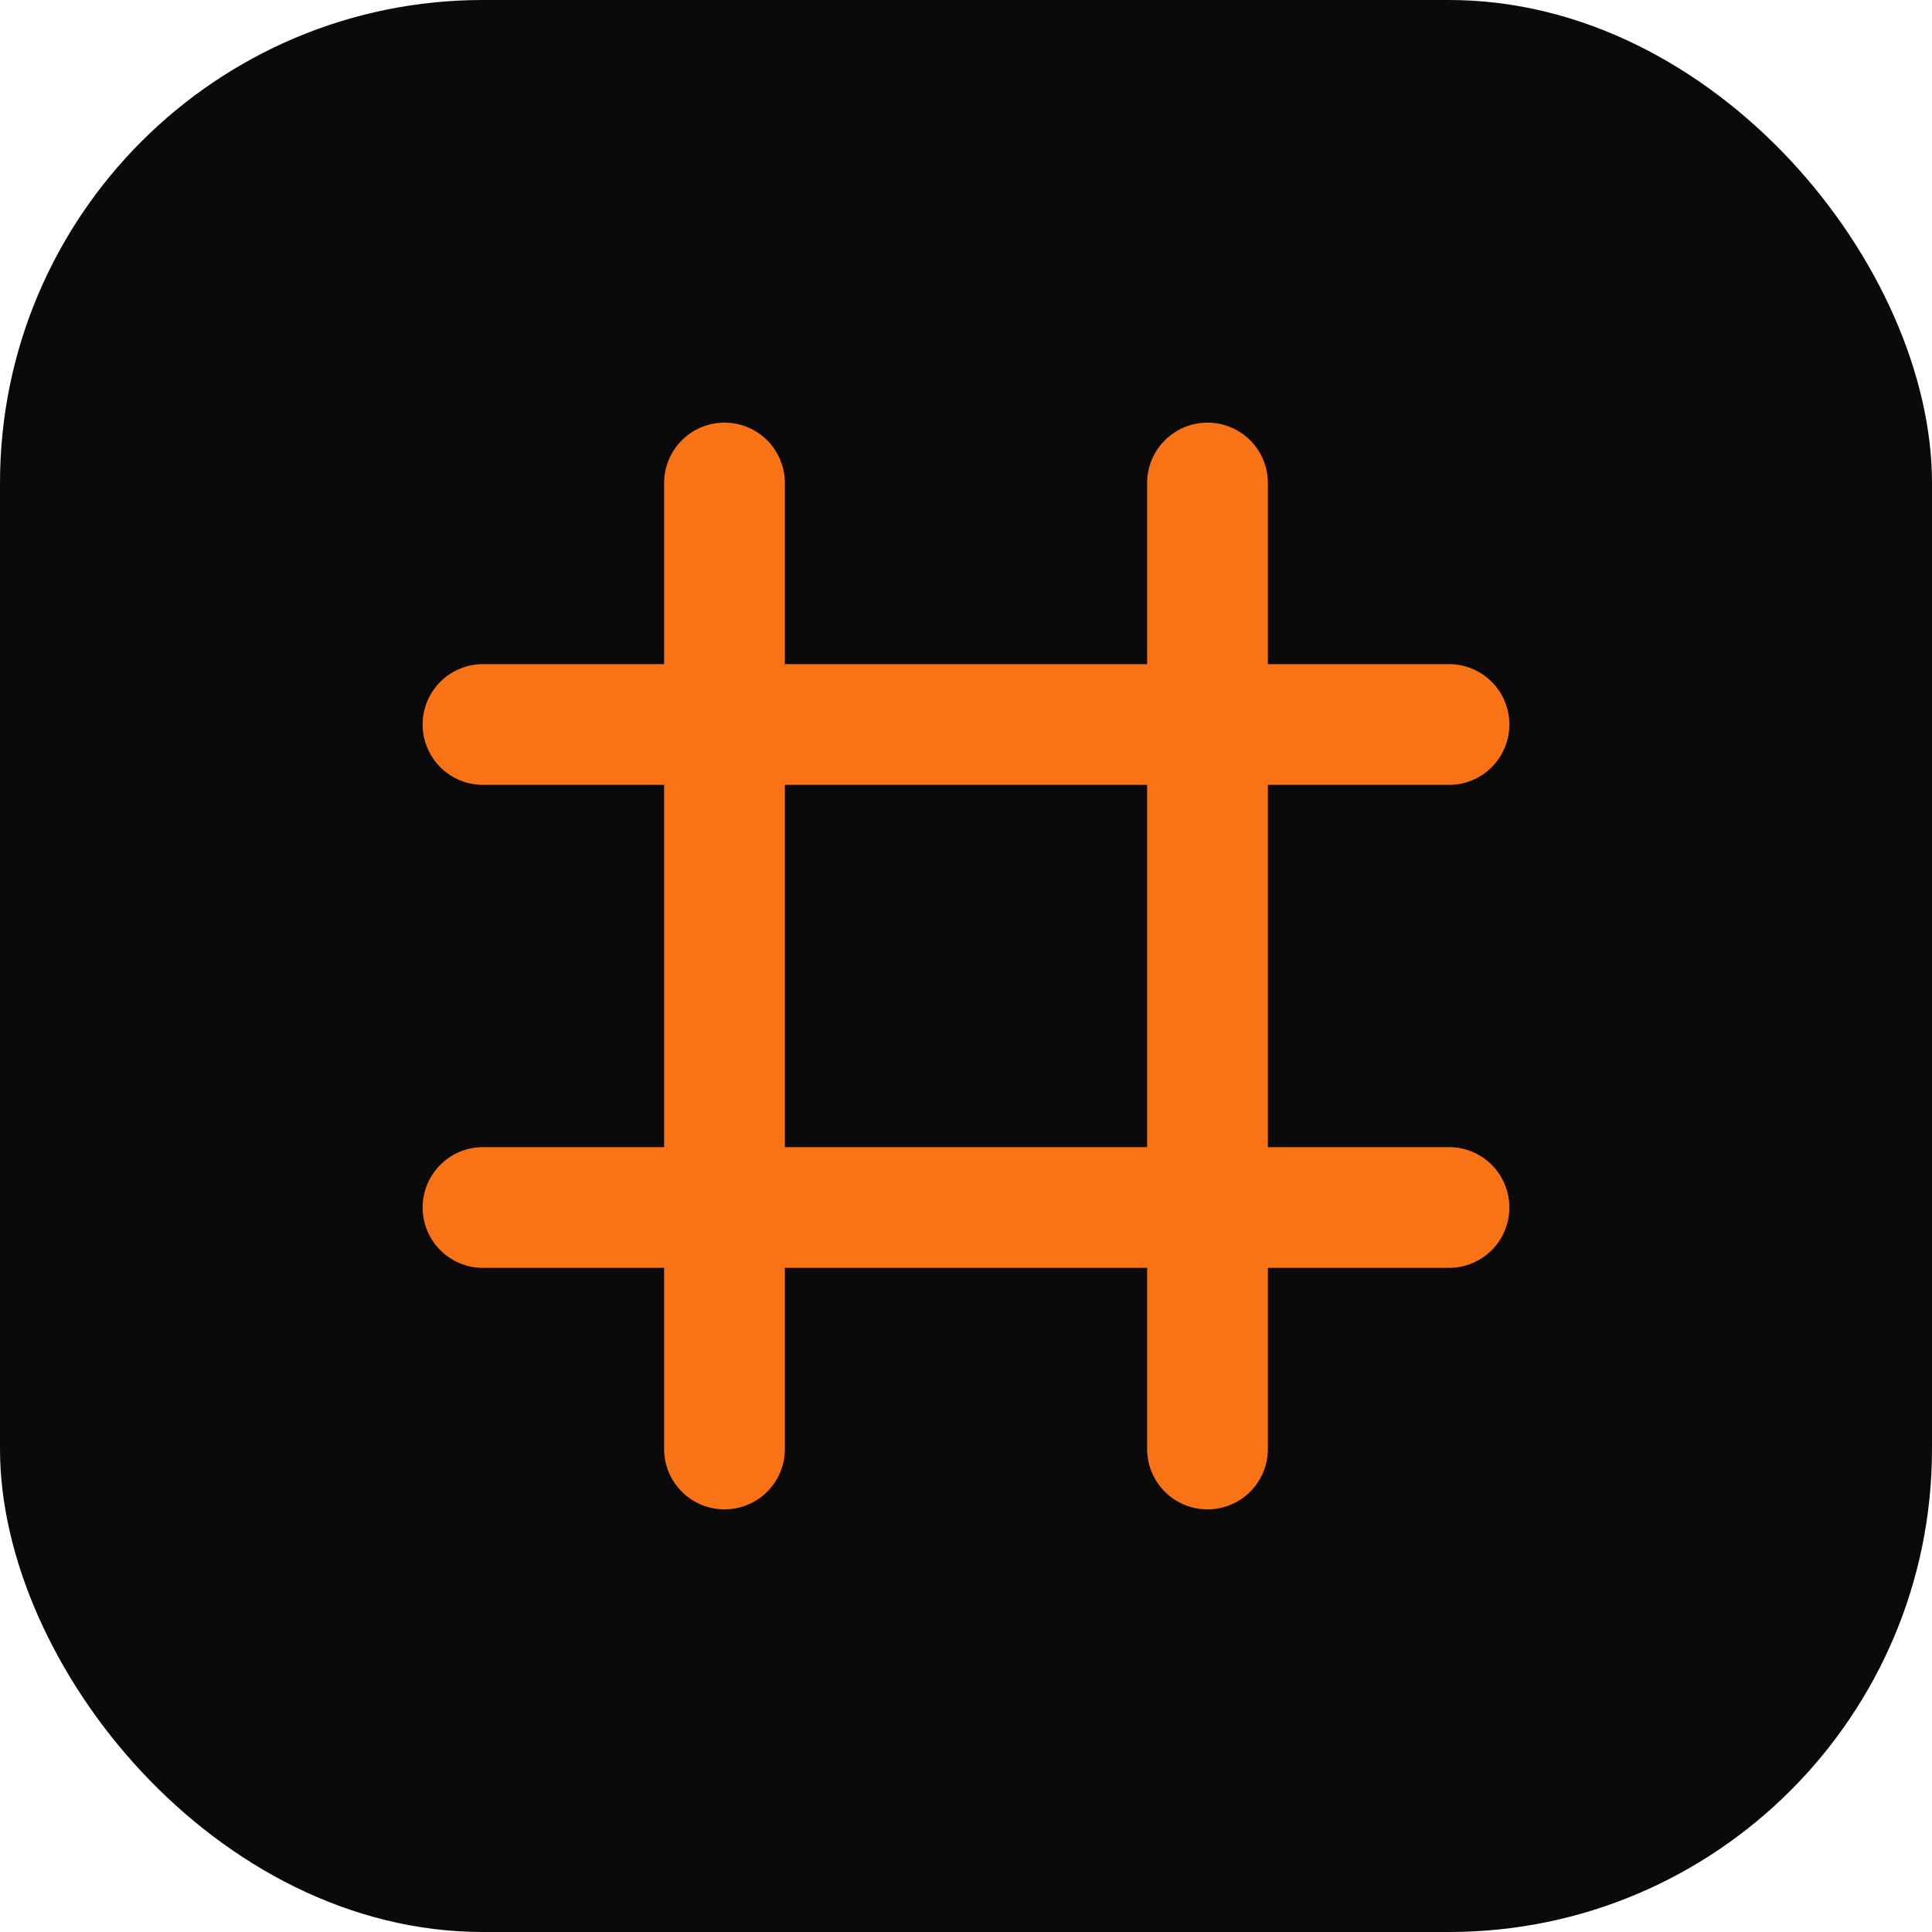
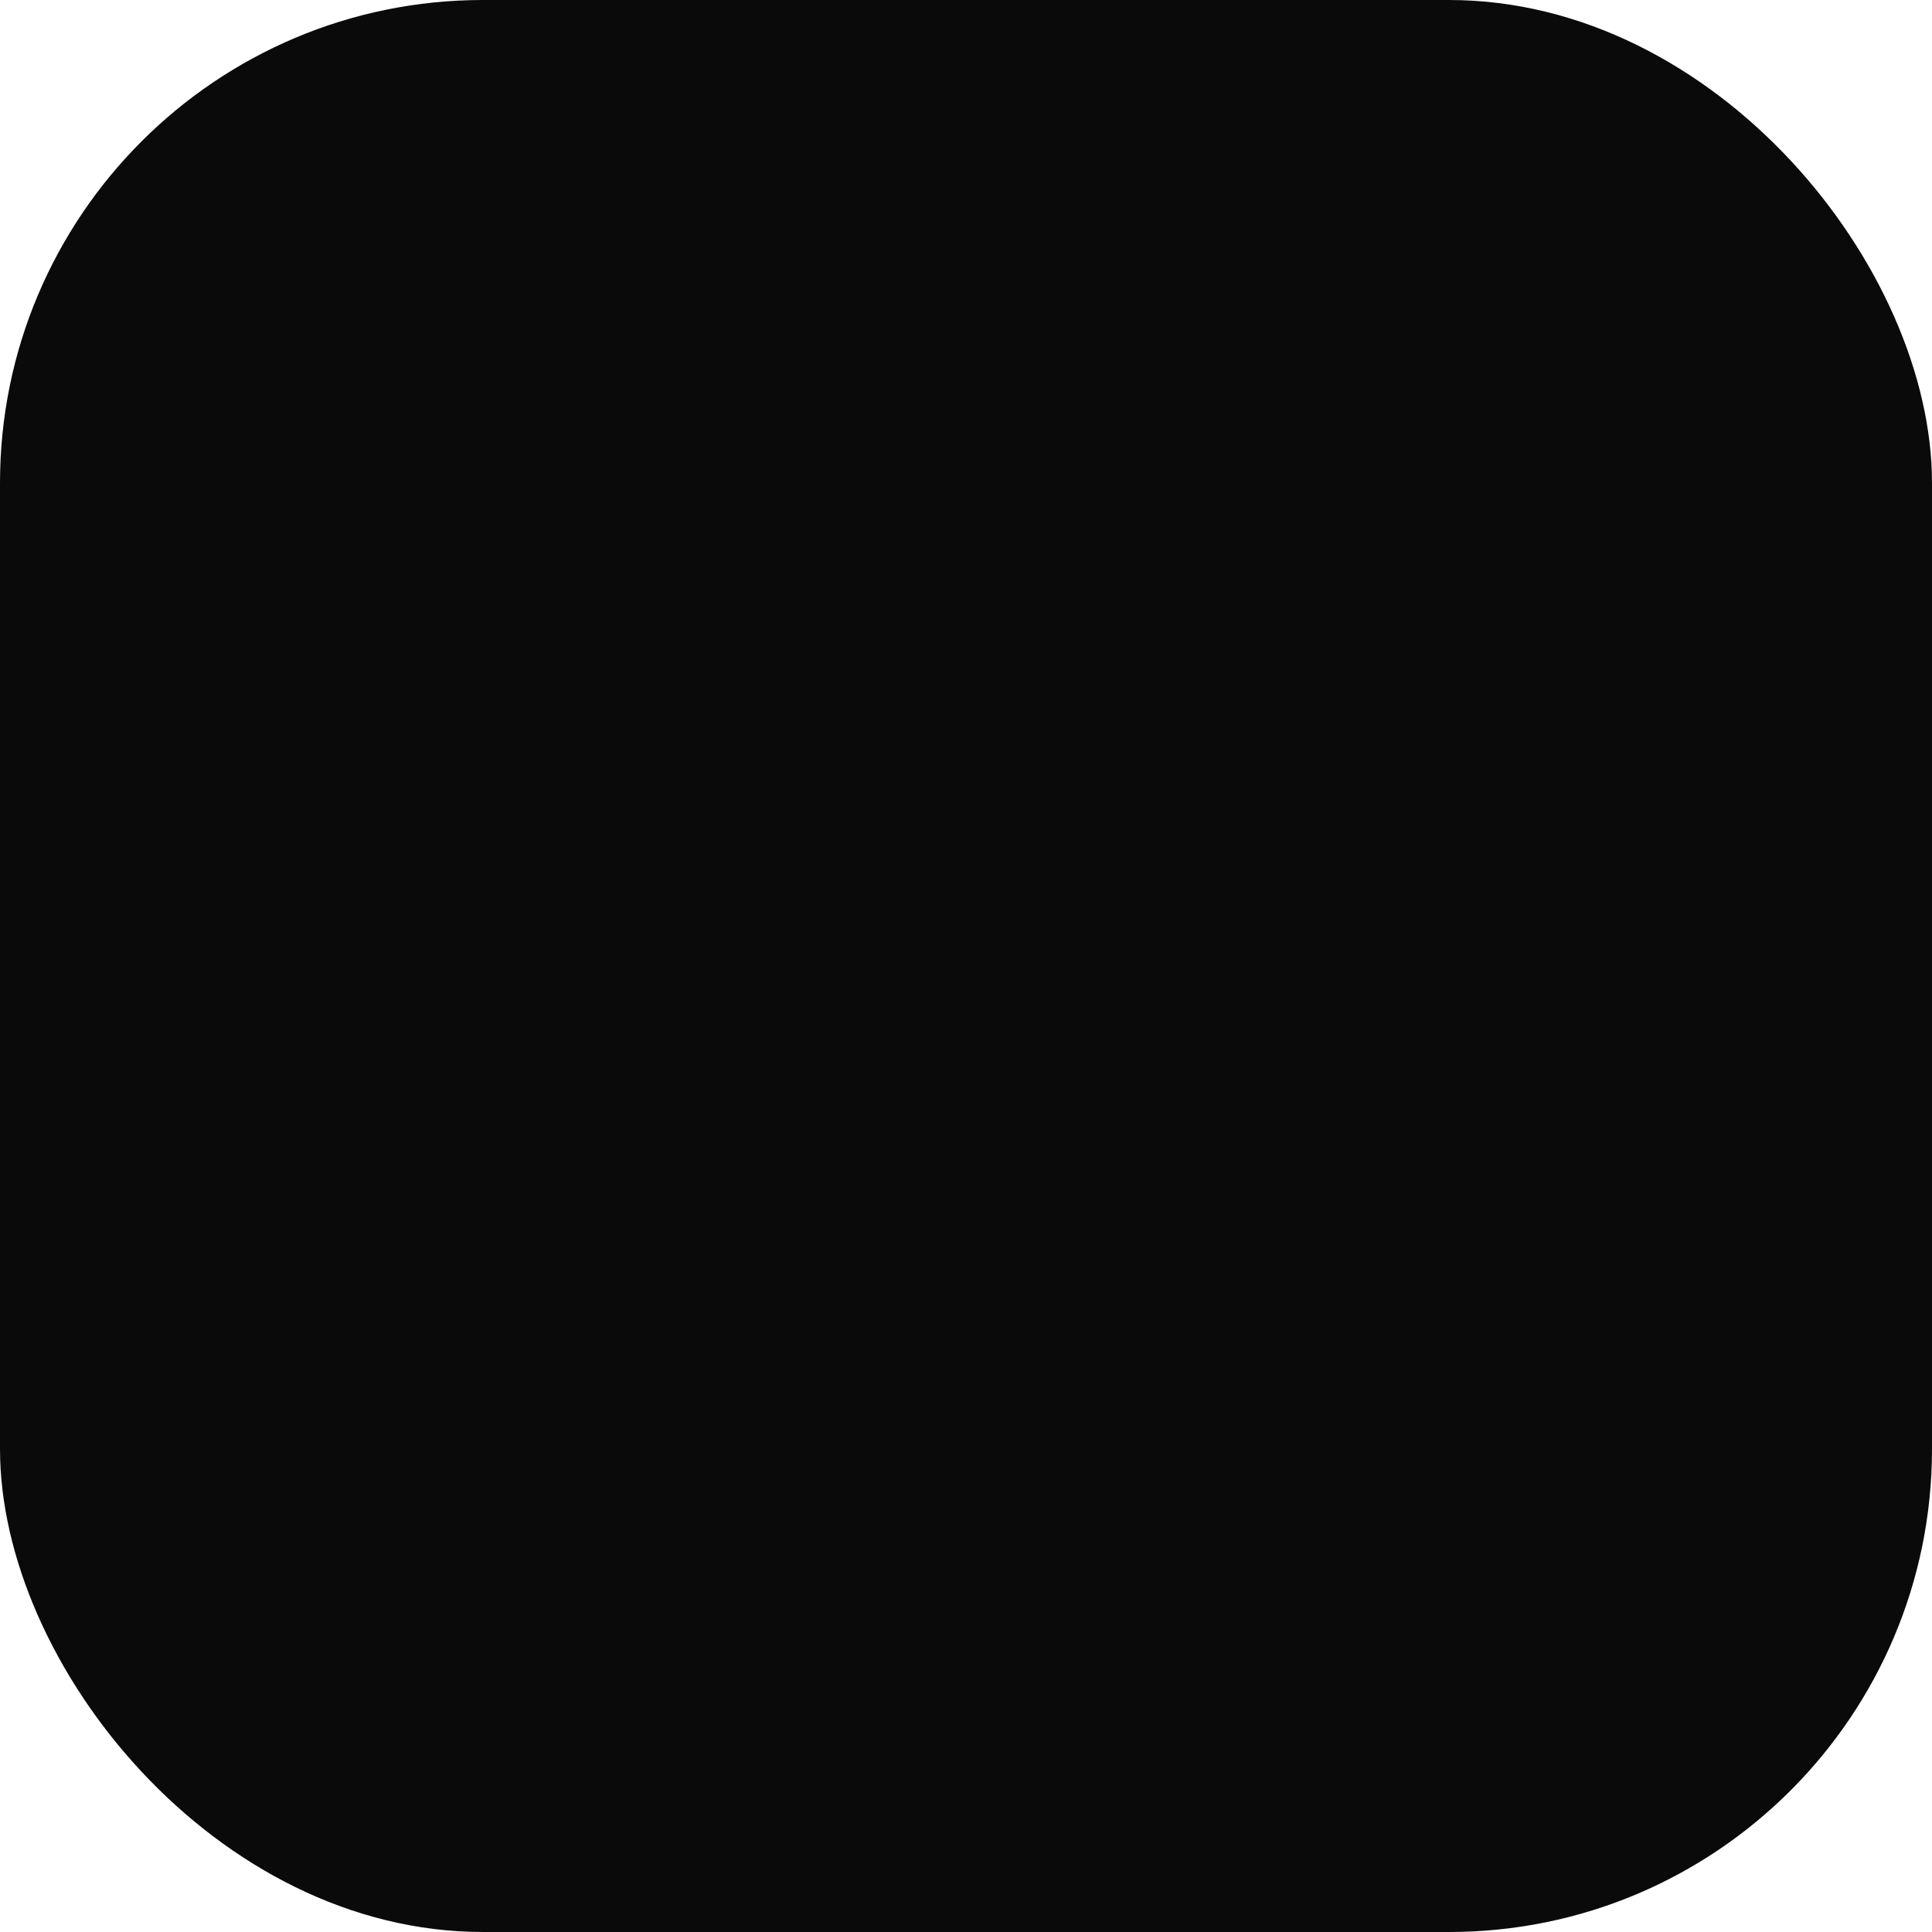
<svg xmlns="http://www.w3.org/2000/svg" viewBox="0 0 32 32">
  <rect width="32" height="32" rx="8" fill="#0a0a0b" />
-   <path d="M8 12h16M8 20h16M12 8v16M20 8v16" stroke="#f97316" stroke-width="2" stroke-linecap="round" />
</svg>